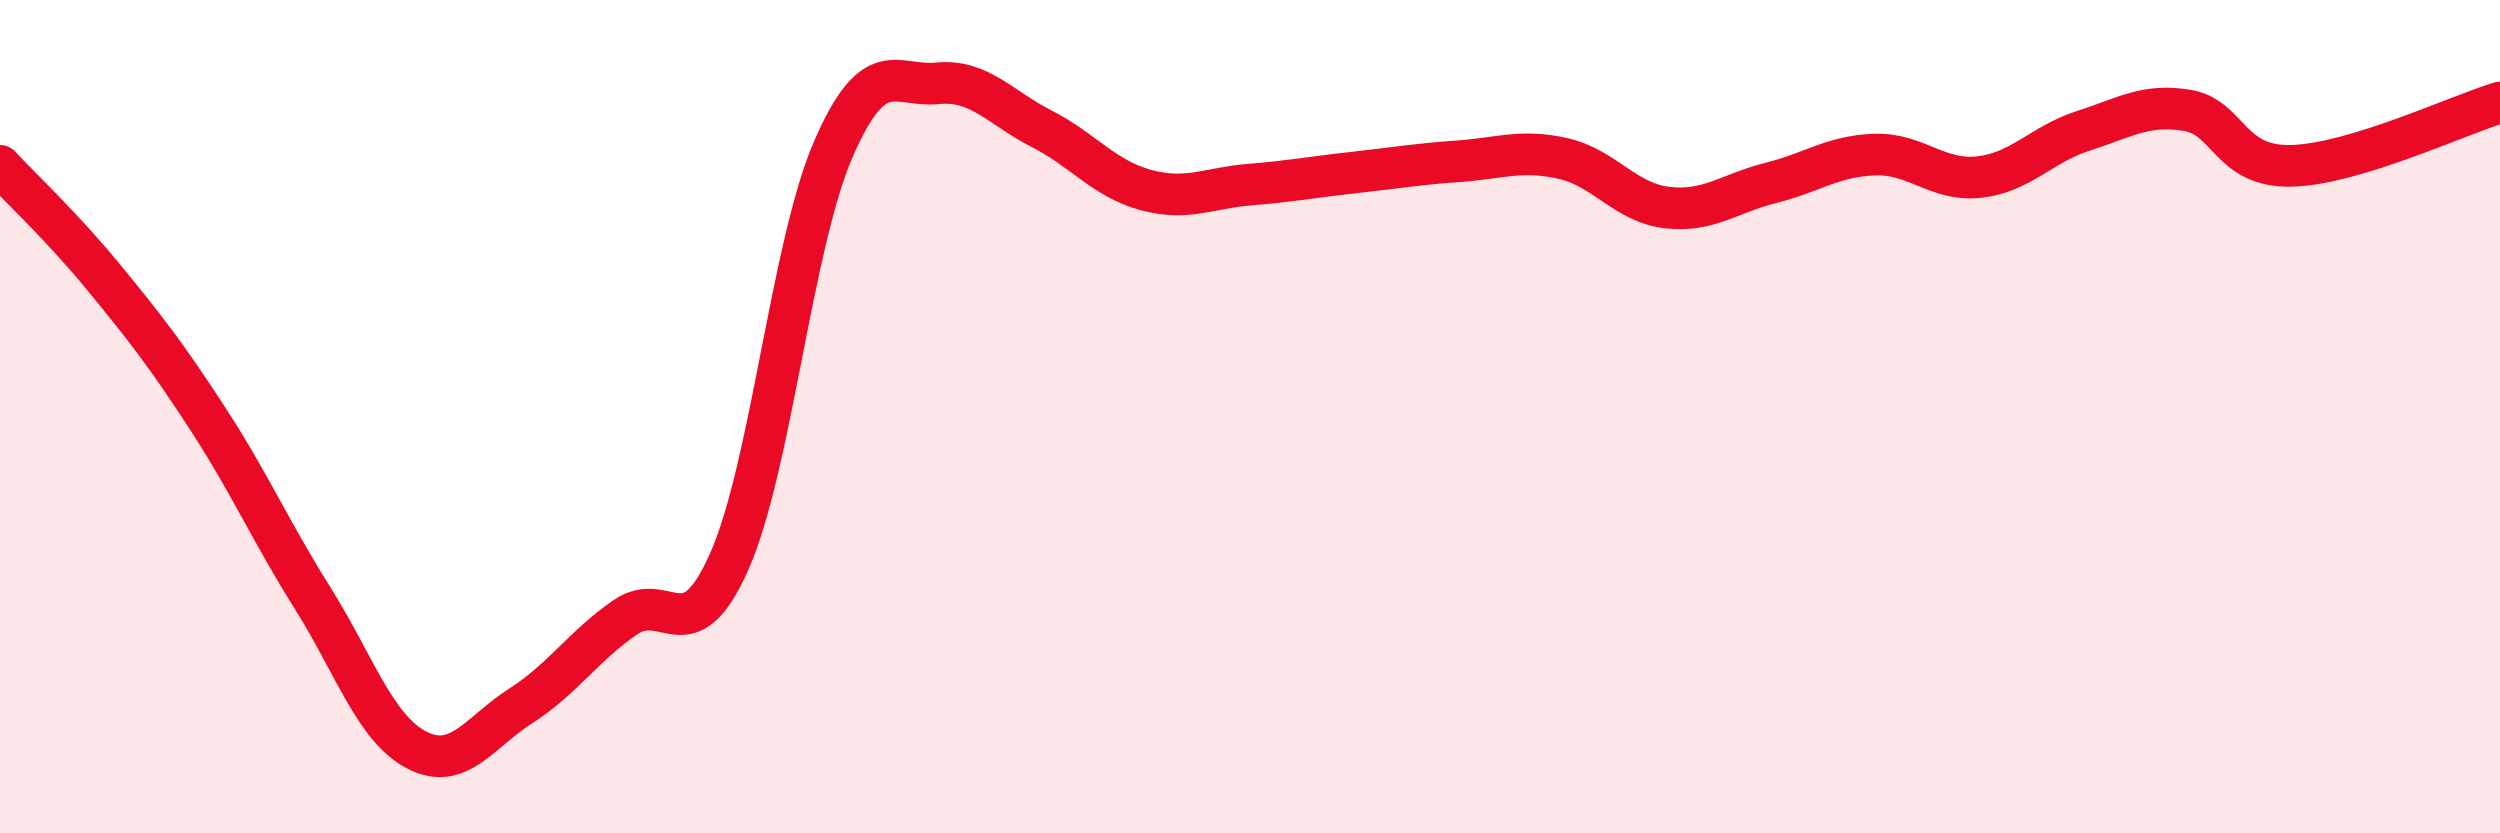
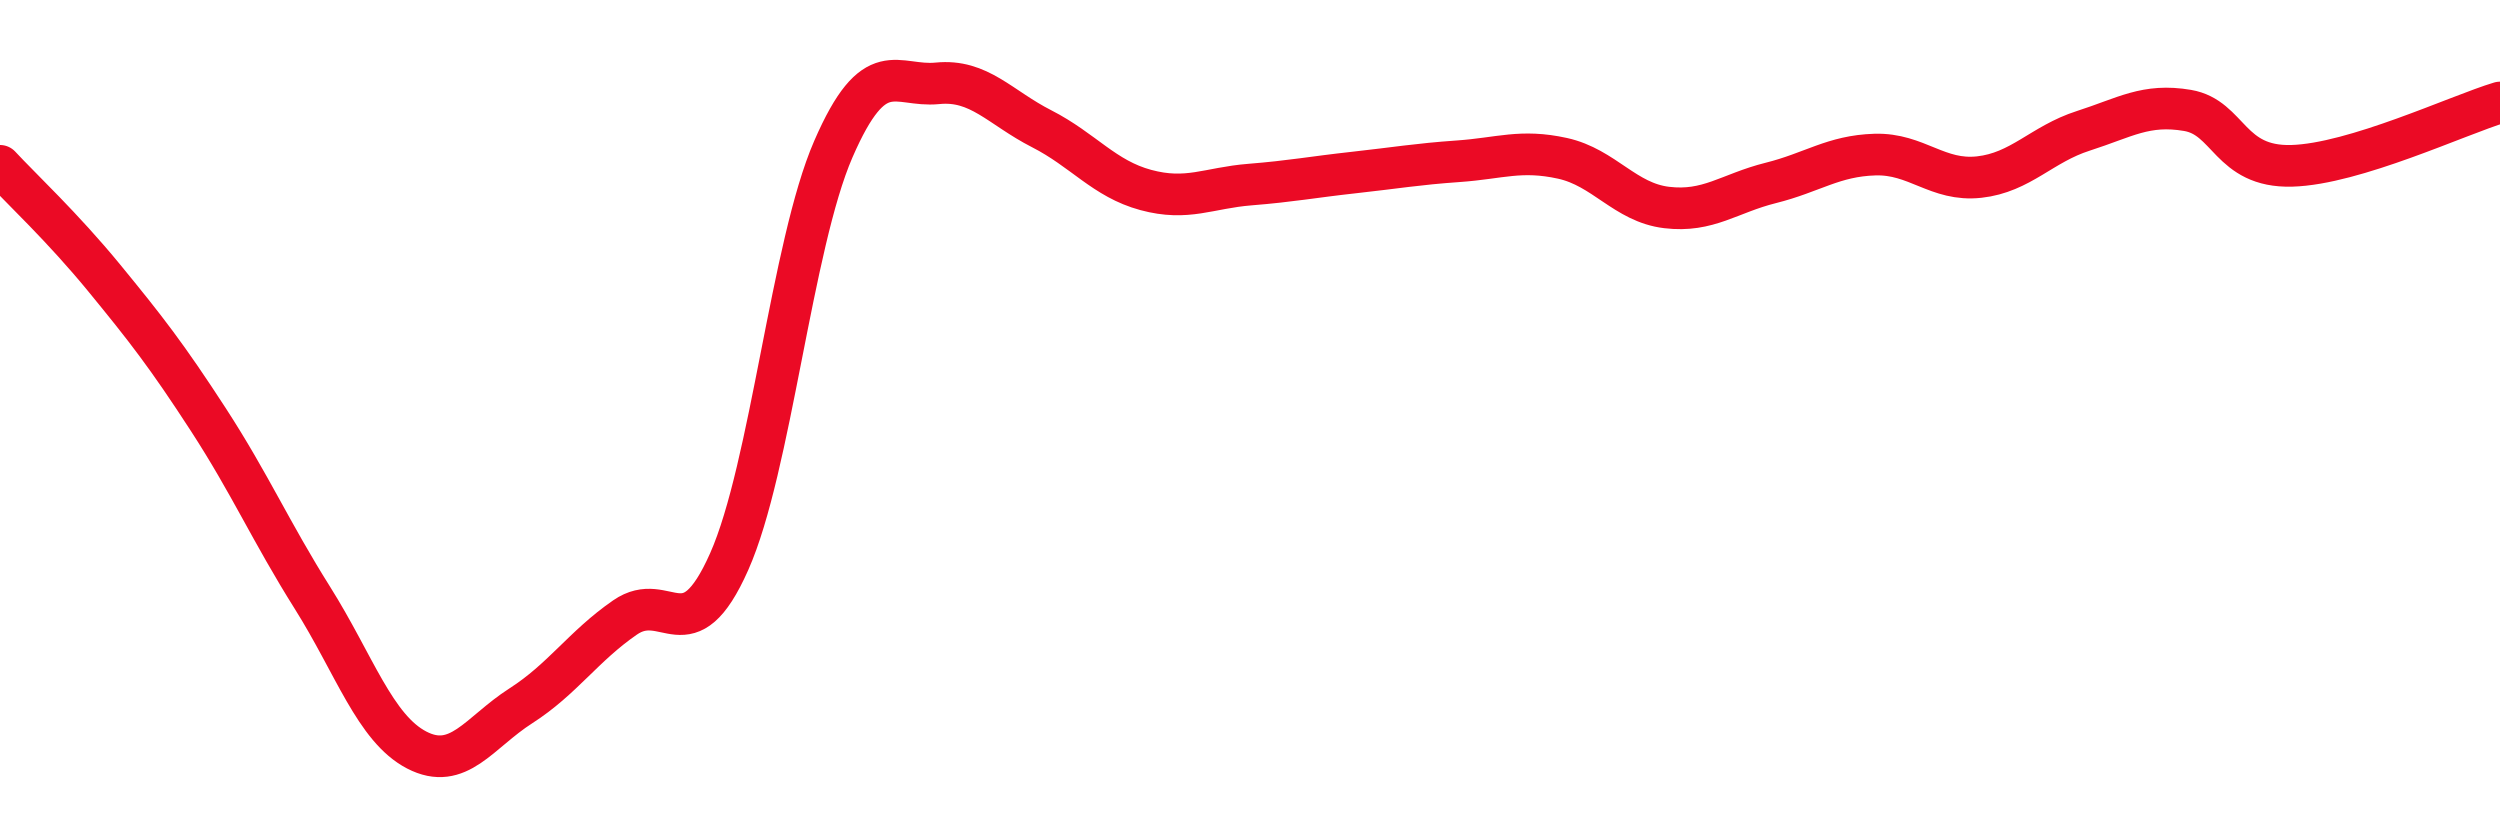
<svg xmlns="http://www.w3.org/2000/svg" width="60" height="20" viewBox="0 0 60 20">
-   <path d="M 0,3.98 C 0.5,4.52 1.5,5.45 2.5,6.67 C 3.5,7.89 4,8.53 5,10.07 C 6,11.61 6.5,12.76 7.5,14.35 C 8.5,15.94 9,17.48 10,18 C 11,18.52 11.5,17.58 12.5,16.94 C 13.5,16.3 14,15.51 15,14.82 C 16,14.13 16.5,15.73 17.5,13.48 C 18.5,11.23 19,5.88 20,3.58 C 21,1.28 21.5,2.1 22.5,2 C 23.5,1.9 24,2.58 25,3.09 C 26,3.6 26.5,4.29 27.5,4.56 C 28.5,4.83 29,4.51 30,4.43 C 31,4.35 31.5,4.25 32.5,4.14 C 33.5,4.03 34,3.94 35,3.87 C 36,3.8 36.5,3.58 37.5,3.8 C 38.5,4.02 39,4.86 40,4.98 C 41,5.1 41.5,4.64 42.5,4.39 C 43.5,4.14 44,3.74 45,3.71 C 46,3.68 46.5,4.36 47.5,4.25 C 48.5,4.14 49,3.46 50,3.14 C 51,2.82 51.5,2.48 52.5,2.65 C 53.5,2.82 53.5,4.02 55,3.98 C 56.5,3.94 59,2.76 60,2.46L60 20L0 20Z" fill="#EB0A25" opacity="0.1" stroke-linecap="round" stroke-linejoin="round" />
  <path d="M 0,3.98 C 0.5,4.52 1.5,5.45 2.5,6.67 C 3.5,7.89 4,8.53 5,10.07 C 6,11.61 6.5,12.76 7.5,14.35 C 8.5,15.94 9,17.48 10,18 C 11,18.52 11.5,17.58 12.5,16.94 C 13.5,16.3 14,15.51 15,14.82 C 16,14.13 16.5,15.73 17.5,13.48 C 18.5,11.23 19,5.88 20,3.58 C 21,1.28 21.5,2.1 22.5,2 C 23.5,1.9 24,2.58 25,3.09 C 26,3.6 26.5,4.29 27.5,4.56 C 28.5,4.83 29,4.51 30,4.43 C 31,4.35 31.5,4.25 32.5,4.14 C 33.5,4.03 34,3.94 35,3.87 C 36,3.8 36.5,3.58 37.5,3.8 C 38.5,4.02 39,4.86 40,4.98 C 41,5.1 41.5,4.64 42.5,4.39 C 43.5,4.14 44,3.74 45,3.71 C 46,3.68 46.5,4.36 47.5,4.25 C 48.5,4.14 49,3.46 50,3.14 C 51,2.82 51.5,2.48 52.5,2.65 C 53.5,2.82 53.5,4.02 55,3.98 C 56.5,3.94 59,2.76 60,2.46" stroke="#EB0A25" stroke-width="1" fill="none" stroke-linecap="round" stroke-linejoin="round" />
</svg>